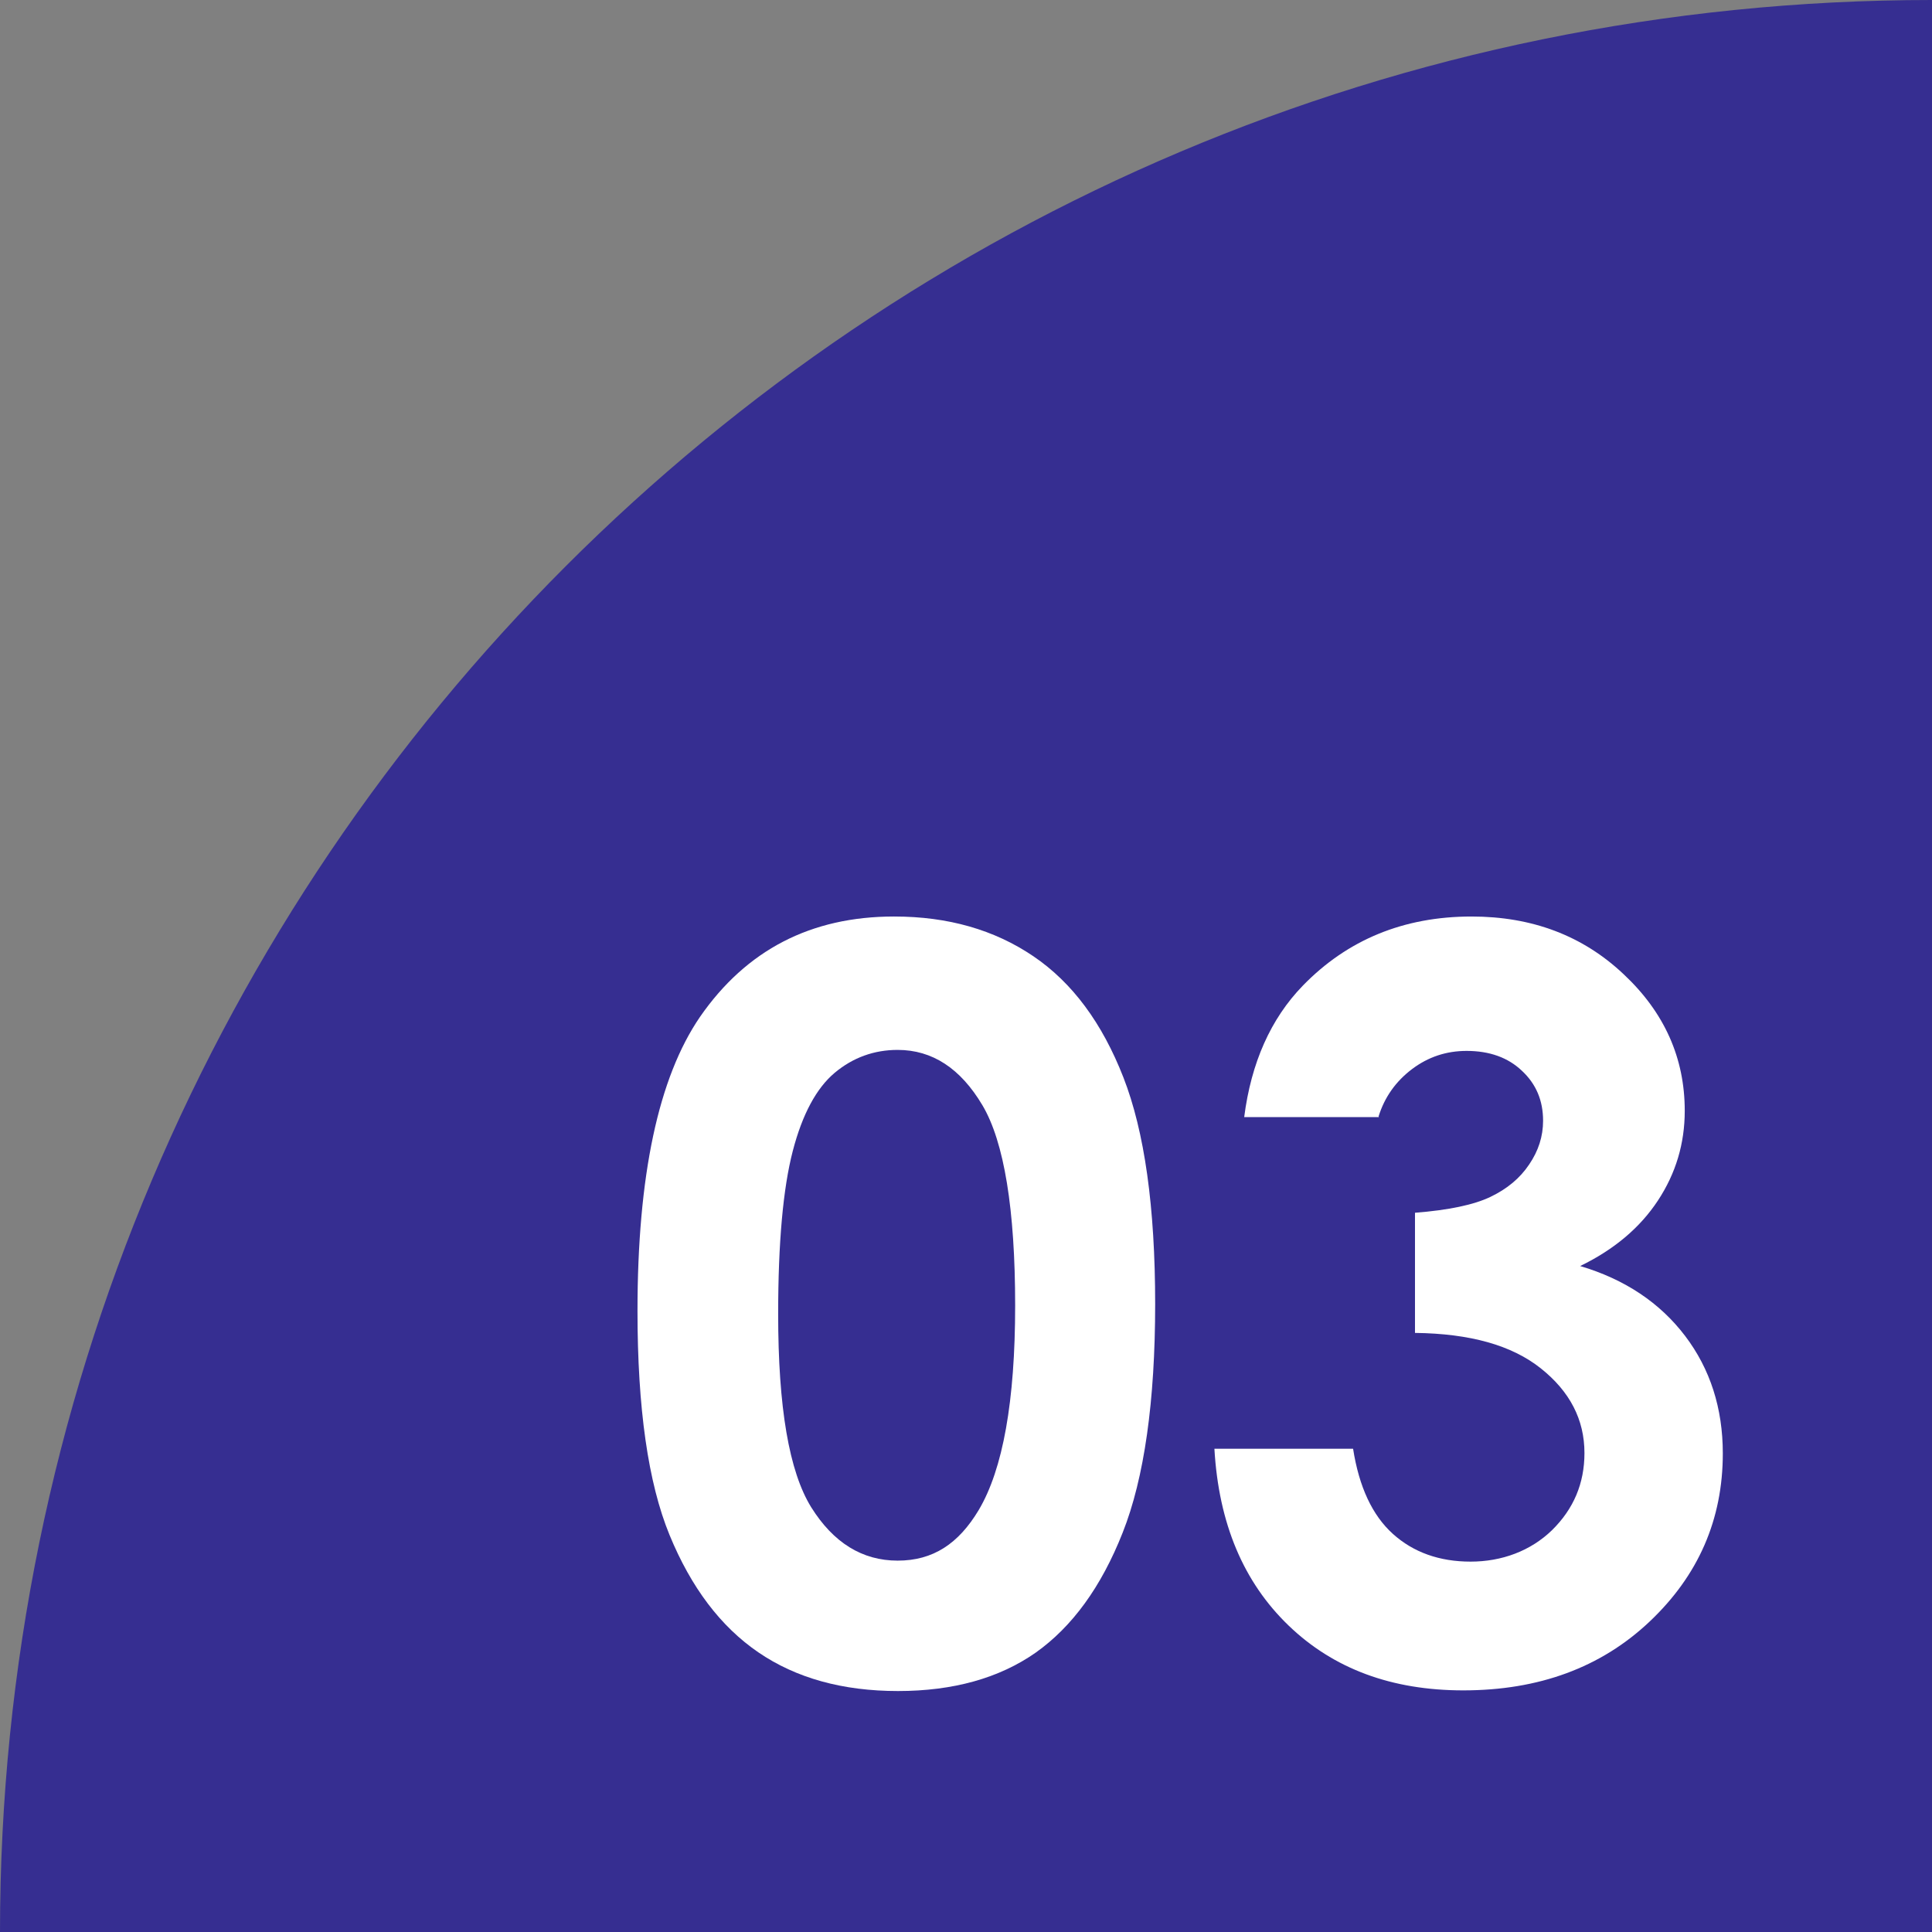
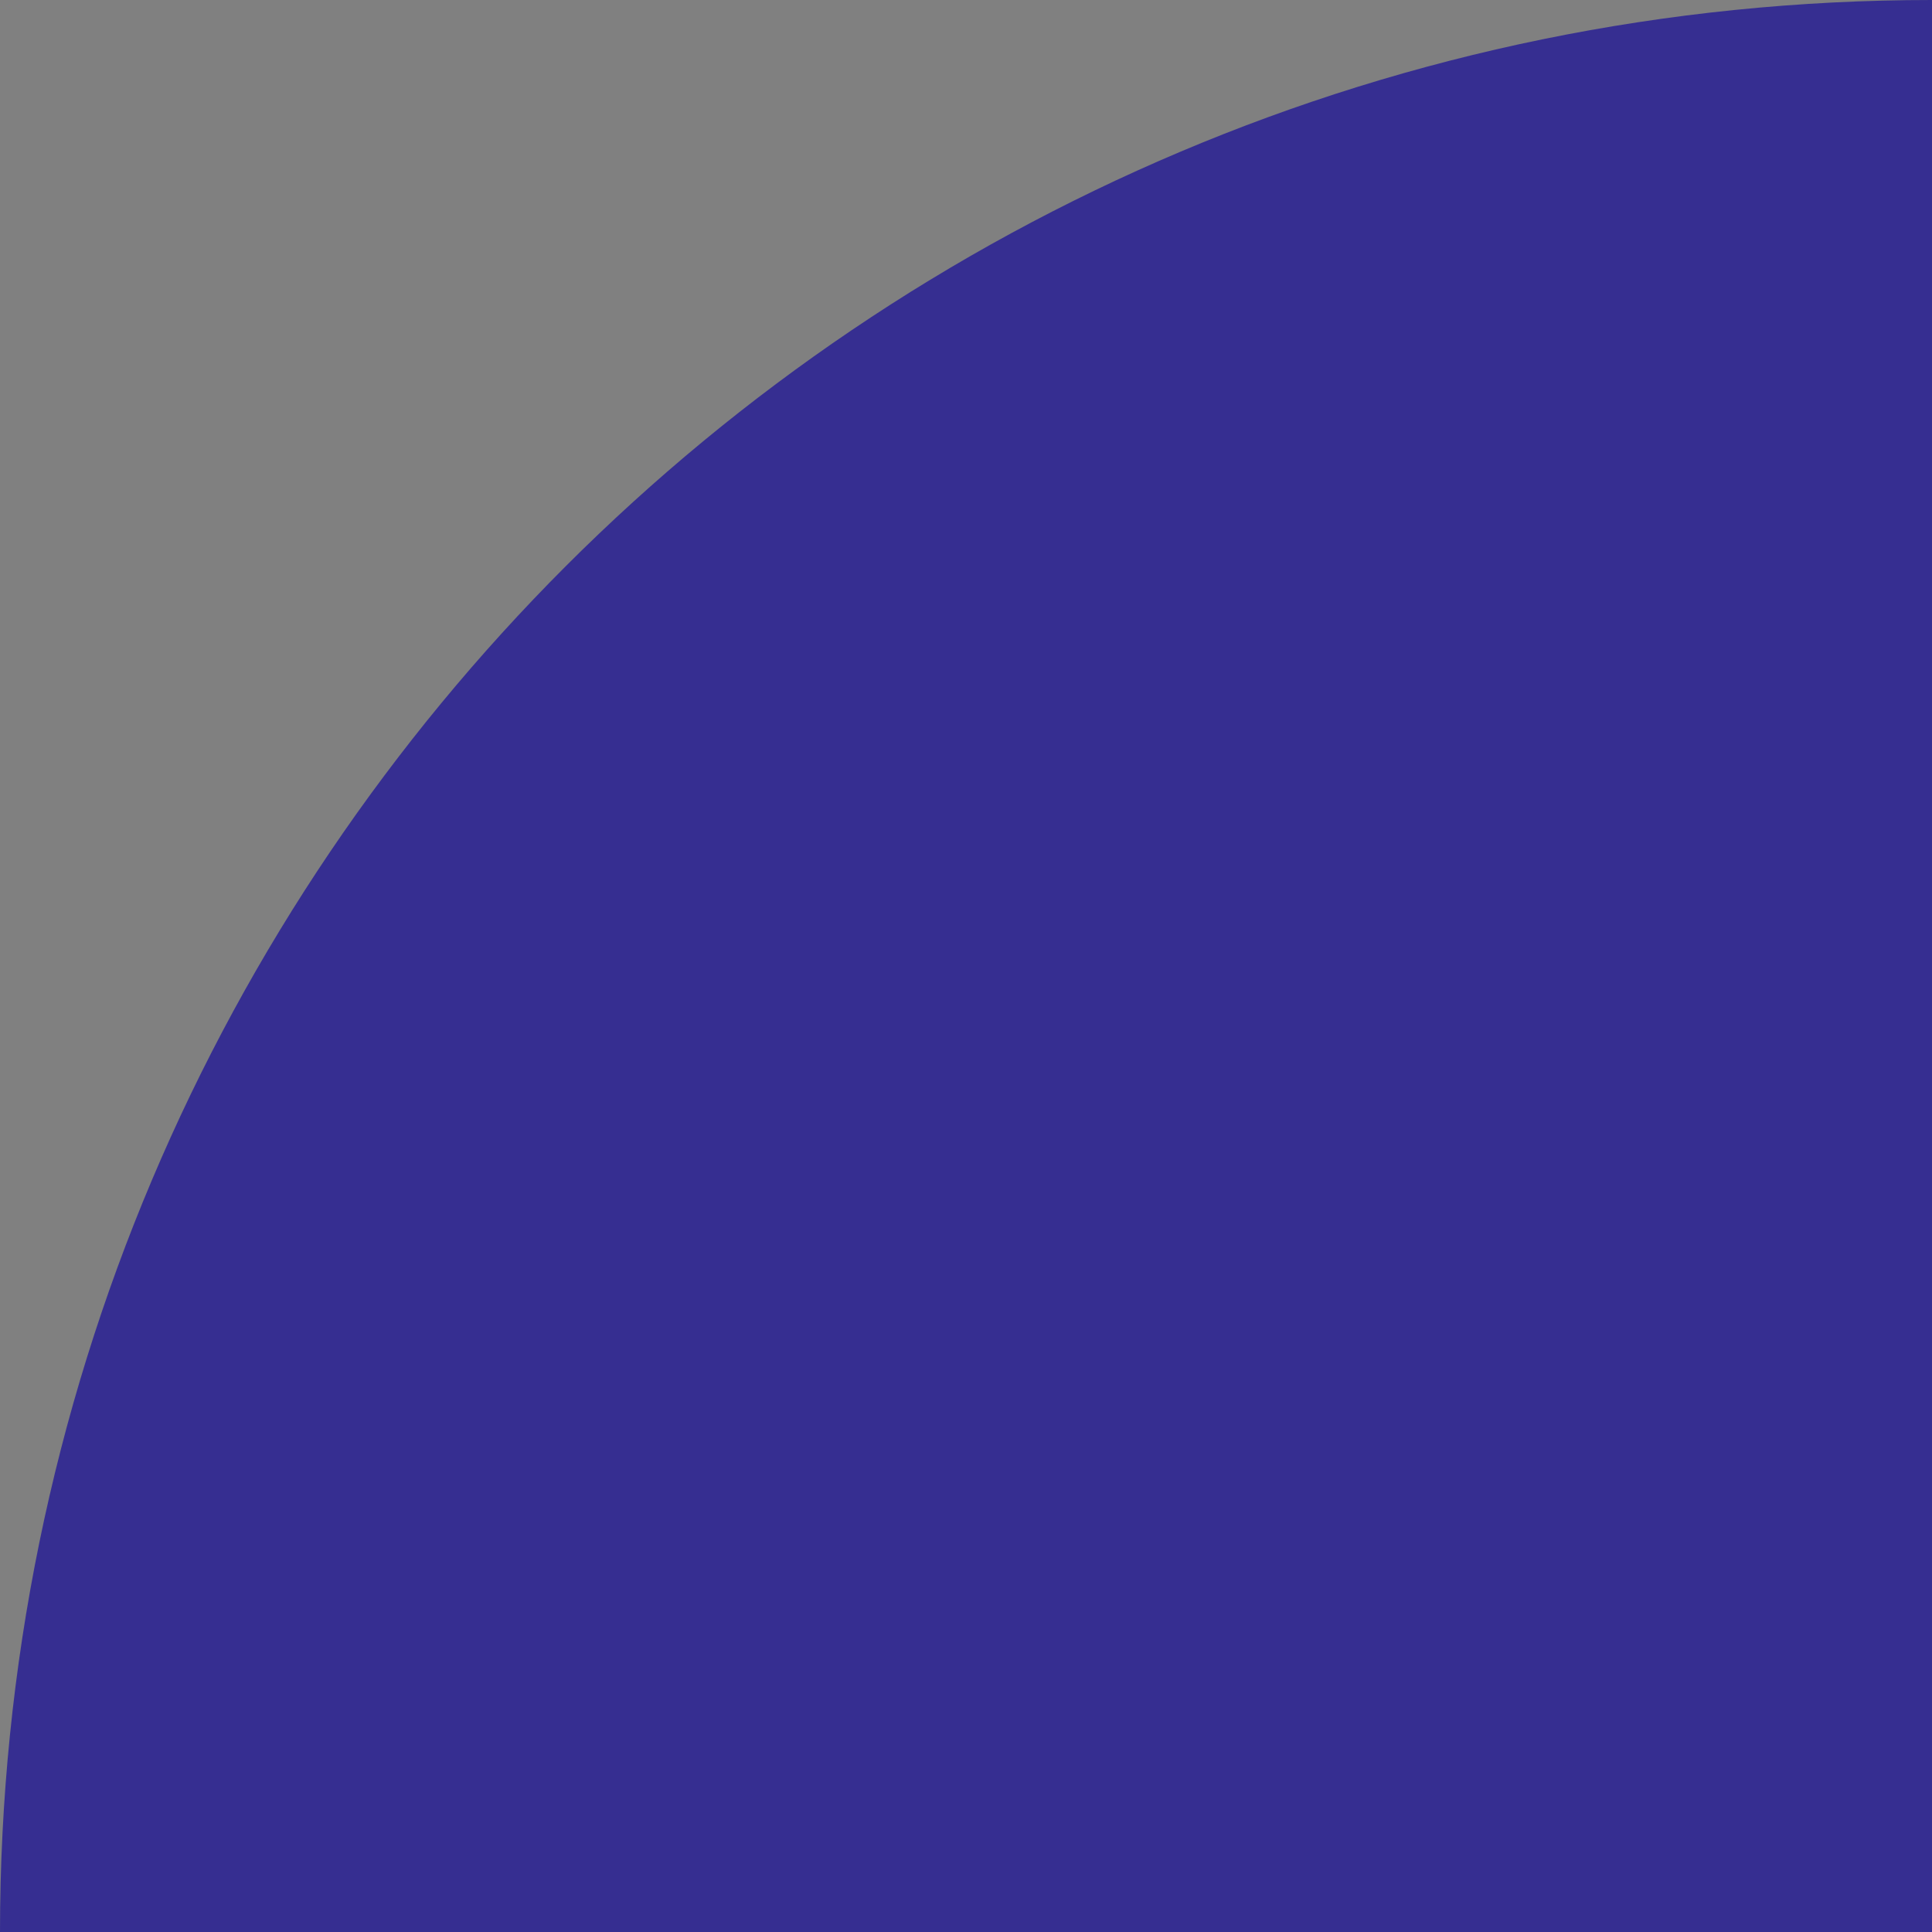
<svg xmlns="http://www.w3.org/2000/svg" id="Layer_1" viewBox="0 0 58.37 58.38">
  <rect x="0" y="0" width="58.37" height="58.38" fill="#808080" stroke="none" />
  <defs>
    <style>.cls-1{fill:#362e91;}.cls-1,.cls-2{stroke-width:0px;}.cls-2{fill:#fff;}</style>
  </defs>
  <path class="cls-1" d="m58.37,58.38V0C26.14,0,0,26.14,0,58.38h58.37Z" />
-   <path class="cls-2" d="m27.02,27.69c1.62,0,3.02.4,4.2,1.2,1.18.8,2.08,2.02,2.72,3.66.64,1.64.96,3.92.96,6.85s-.33,5.26-.98,6.9c-.65,1.65-1.53,2.85-2.63,3.63-1.1.77-2.49,1.16-4.16,1.16s-3.08-.39-4.22-1.17c-1.14-.78-2.03-1.96-2.68-3.54-.65-1.58-.97-3.84-.97-6.77,0-4.09.63-7.05,1.89-8.89,1.4-2.02,3.35-3.03,5.86-3.03Zm.1,4.03c-.71,0-1.35.23-1.9.69-.55.46-.98,1.25-1.27,2.37s-.44,2.76-.44,4.92c0,2.82.33,4.76,1,5.84.67,1.07,1.54,1.61,2.61,1.61s1.84-.51,2.45-1.53c.73-1.23,1.1-3.29,1.1-6.18s-.33-4.94-.99-6.05c-.66-1.11-1.51-1.67-2.56-1.67Z" />
-   <path class="cls-2" d="m41.66,33.75h-4.07c.21-1.64.8-2.97,1.77-3.97,1.35-1.39,3.05-2.09,5.1-2.09,1.83,0,3.36.58,4.59,1.74,1.24,1.16,1.85,2.54,1.85,4.13,0,.99-.27,1.89-.81,2.71-.54.82-1.32,1.48-2.35,1.98,1.35.4,2.41,1.11,3.17,2.11.76,1,1.14,2.19,1.14,3.55,0,2-.74,3.69-2.21,5.08-1.47,1.39-3.35,2.08-5.63,2.08-2.16,0-3.92-.65-5.28-1.96-1.36-1.31-2.11-3.08-2.24-5.34h4.19c.18,1.15.58,2.01,1.2,2.57.62.56,1.41.84,2.35.84s1.81-.32,2.46-.95c.65-.64.98-1.41.98-2.33,0-1.01-.44-1.86-1.32-2.56s-2.14-1.05-3.8-1.07v-3.63c1.02-.08,1.78-.24,2.28-.48.5-.24.89-.56,1.17-.98.28-.41.42-.85.42-1.32,0-.61-.21-1.11-.64-1.51-.42-.4-.98-.6-1.67-.6-.61,0-1.16.18-1.65.55-.49.37-.83.85-1.01,1.43Z" />
</svg>